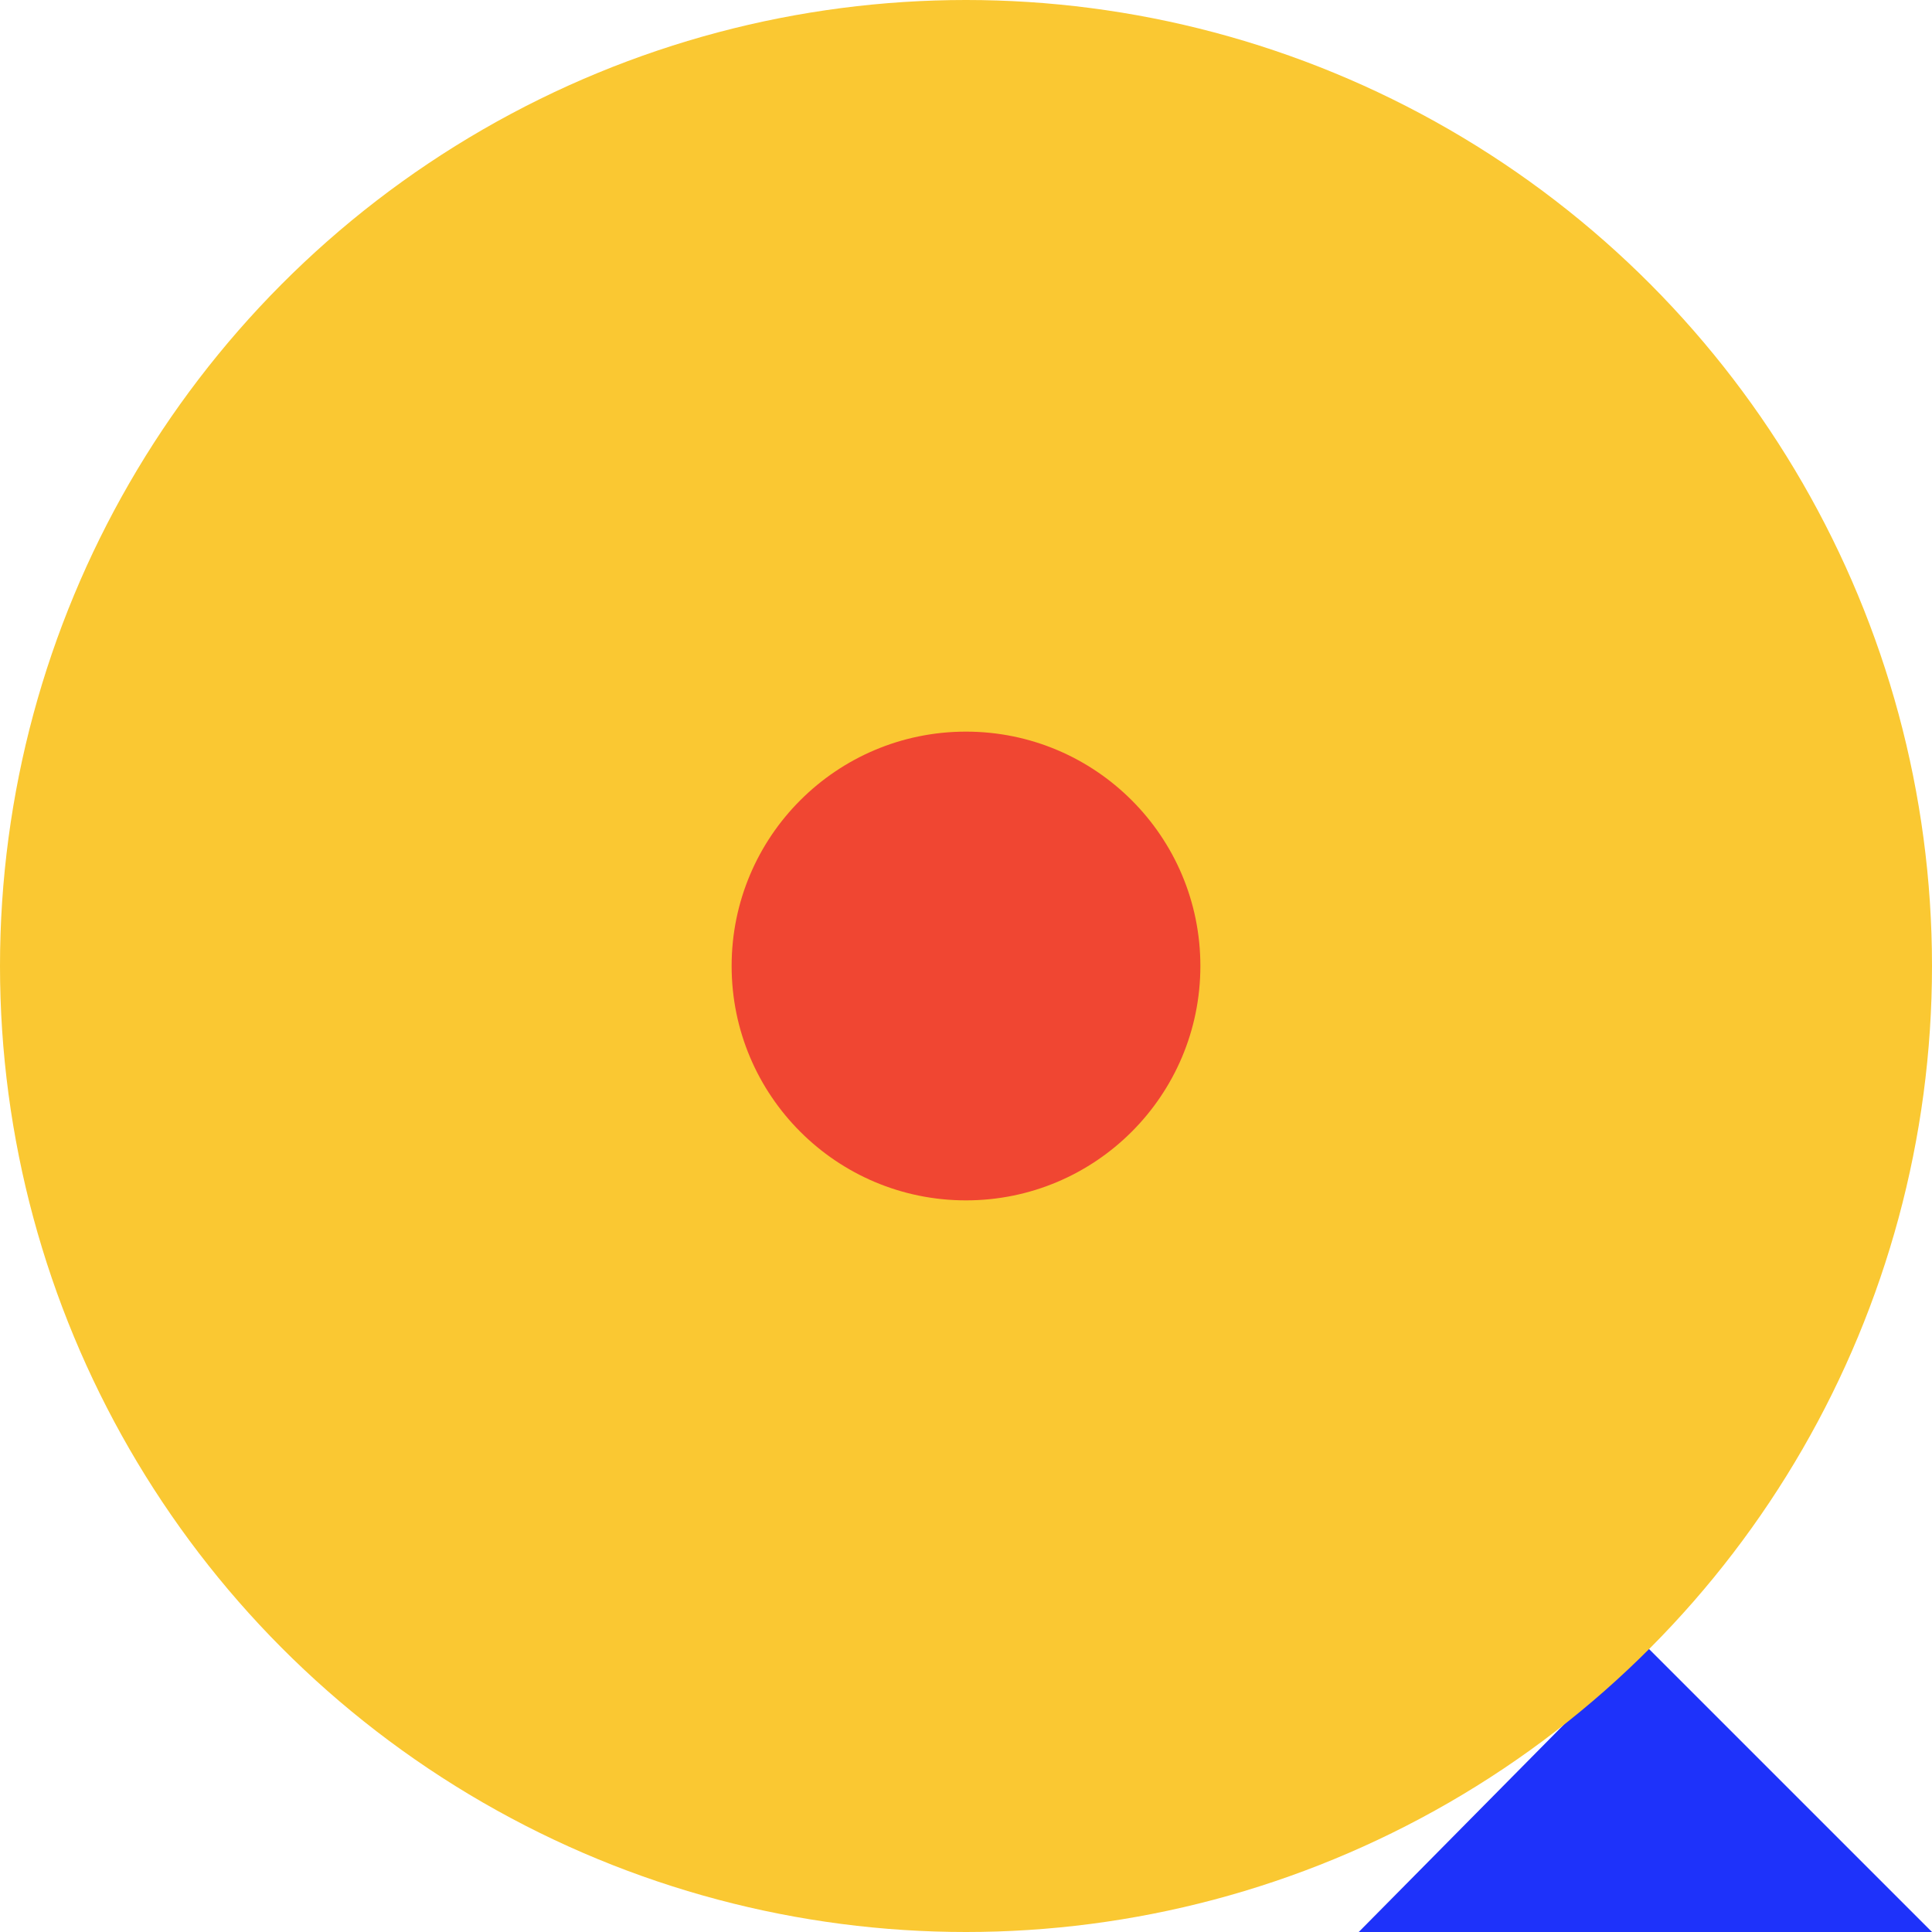
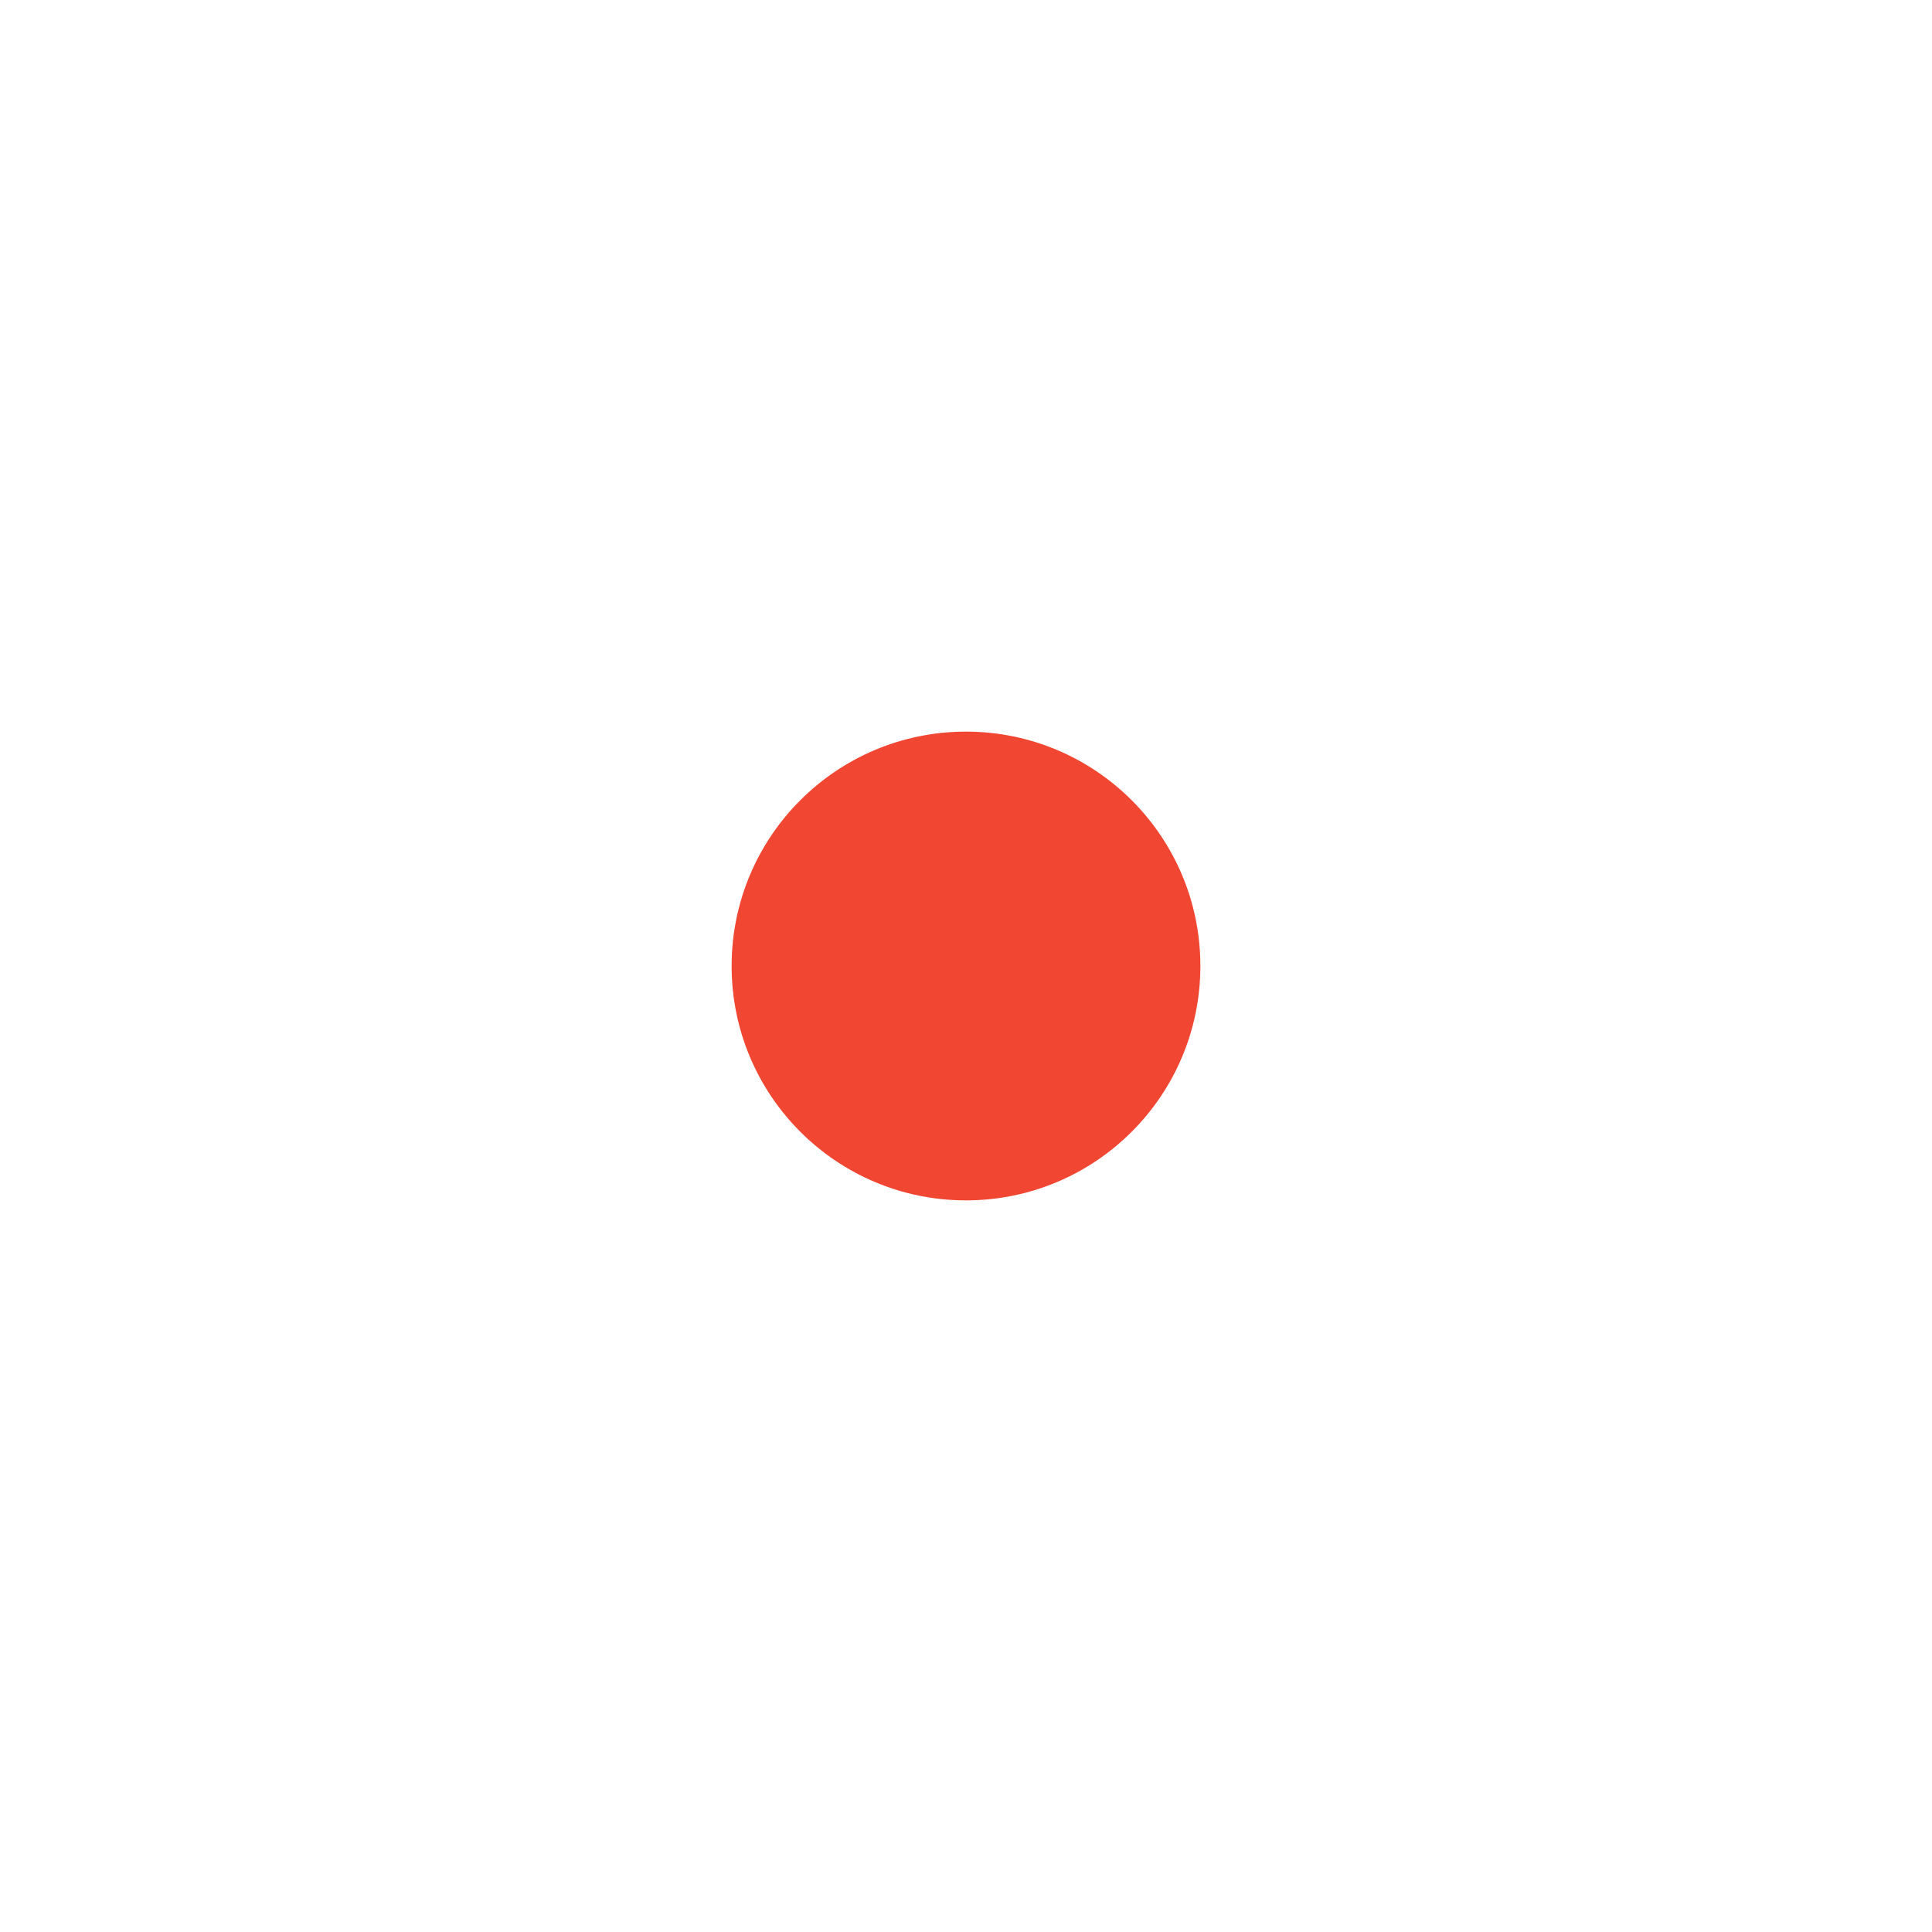
<svg xmlns="http://www.w3.org/2000/svg" version="1.1" id="_x33_9_x5F_ground_x5F_handlers.svg" x="0px" y="0px" viewBox="0 0 61 61" style="enable-background:new 0 0 61 61;" xml:space="preserve">
  <style type="text/css">
	.st0{fill:#1E32FA;}
	.st1{fill:#FAC832;}
	.st2{fill:#F04632;}
</style>
  <g>
-     <polygon class="st0" points="61,61 42.9,61 51.9,51.9  " />
    <g>
-       <circle class="st1" cx="30.5" cy="30.5" r="30.5" />
      <circle class="st2" cx="30.5" cy="30.5" r="7.4" />
    </g>
  </g>
</svg>